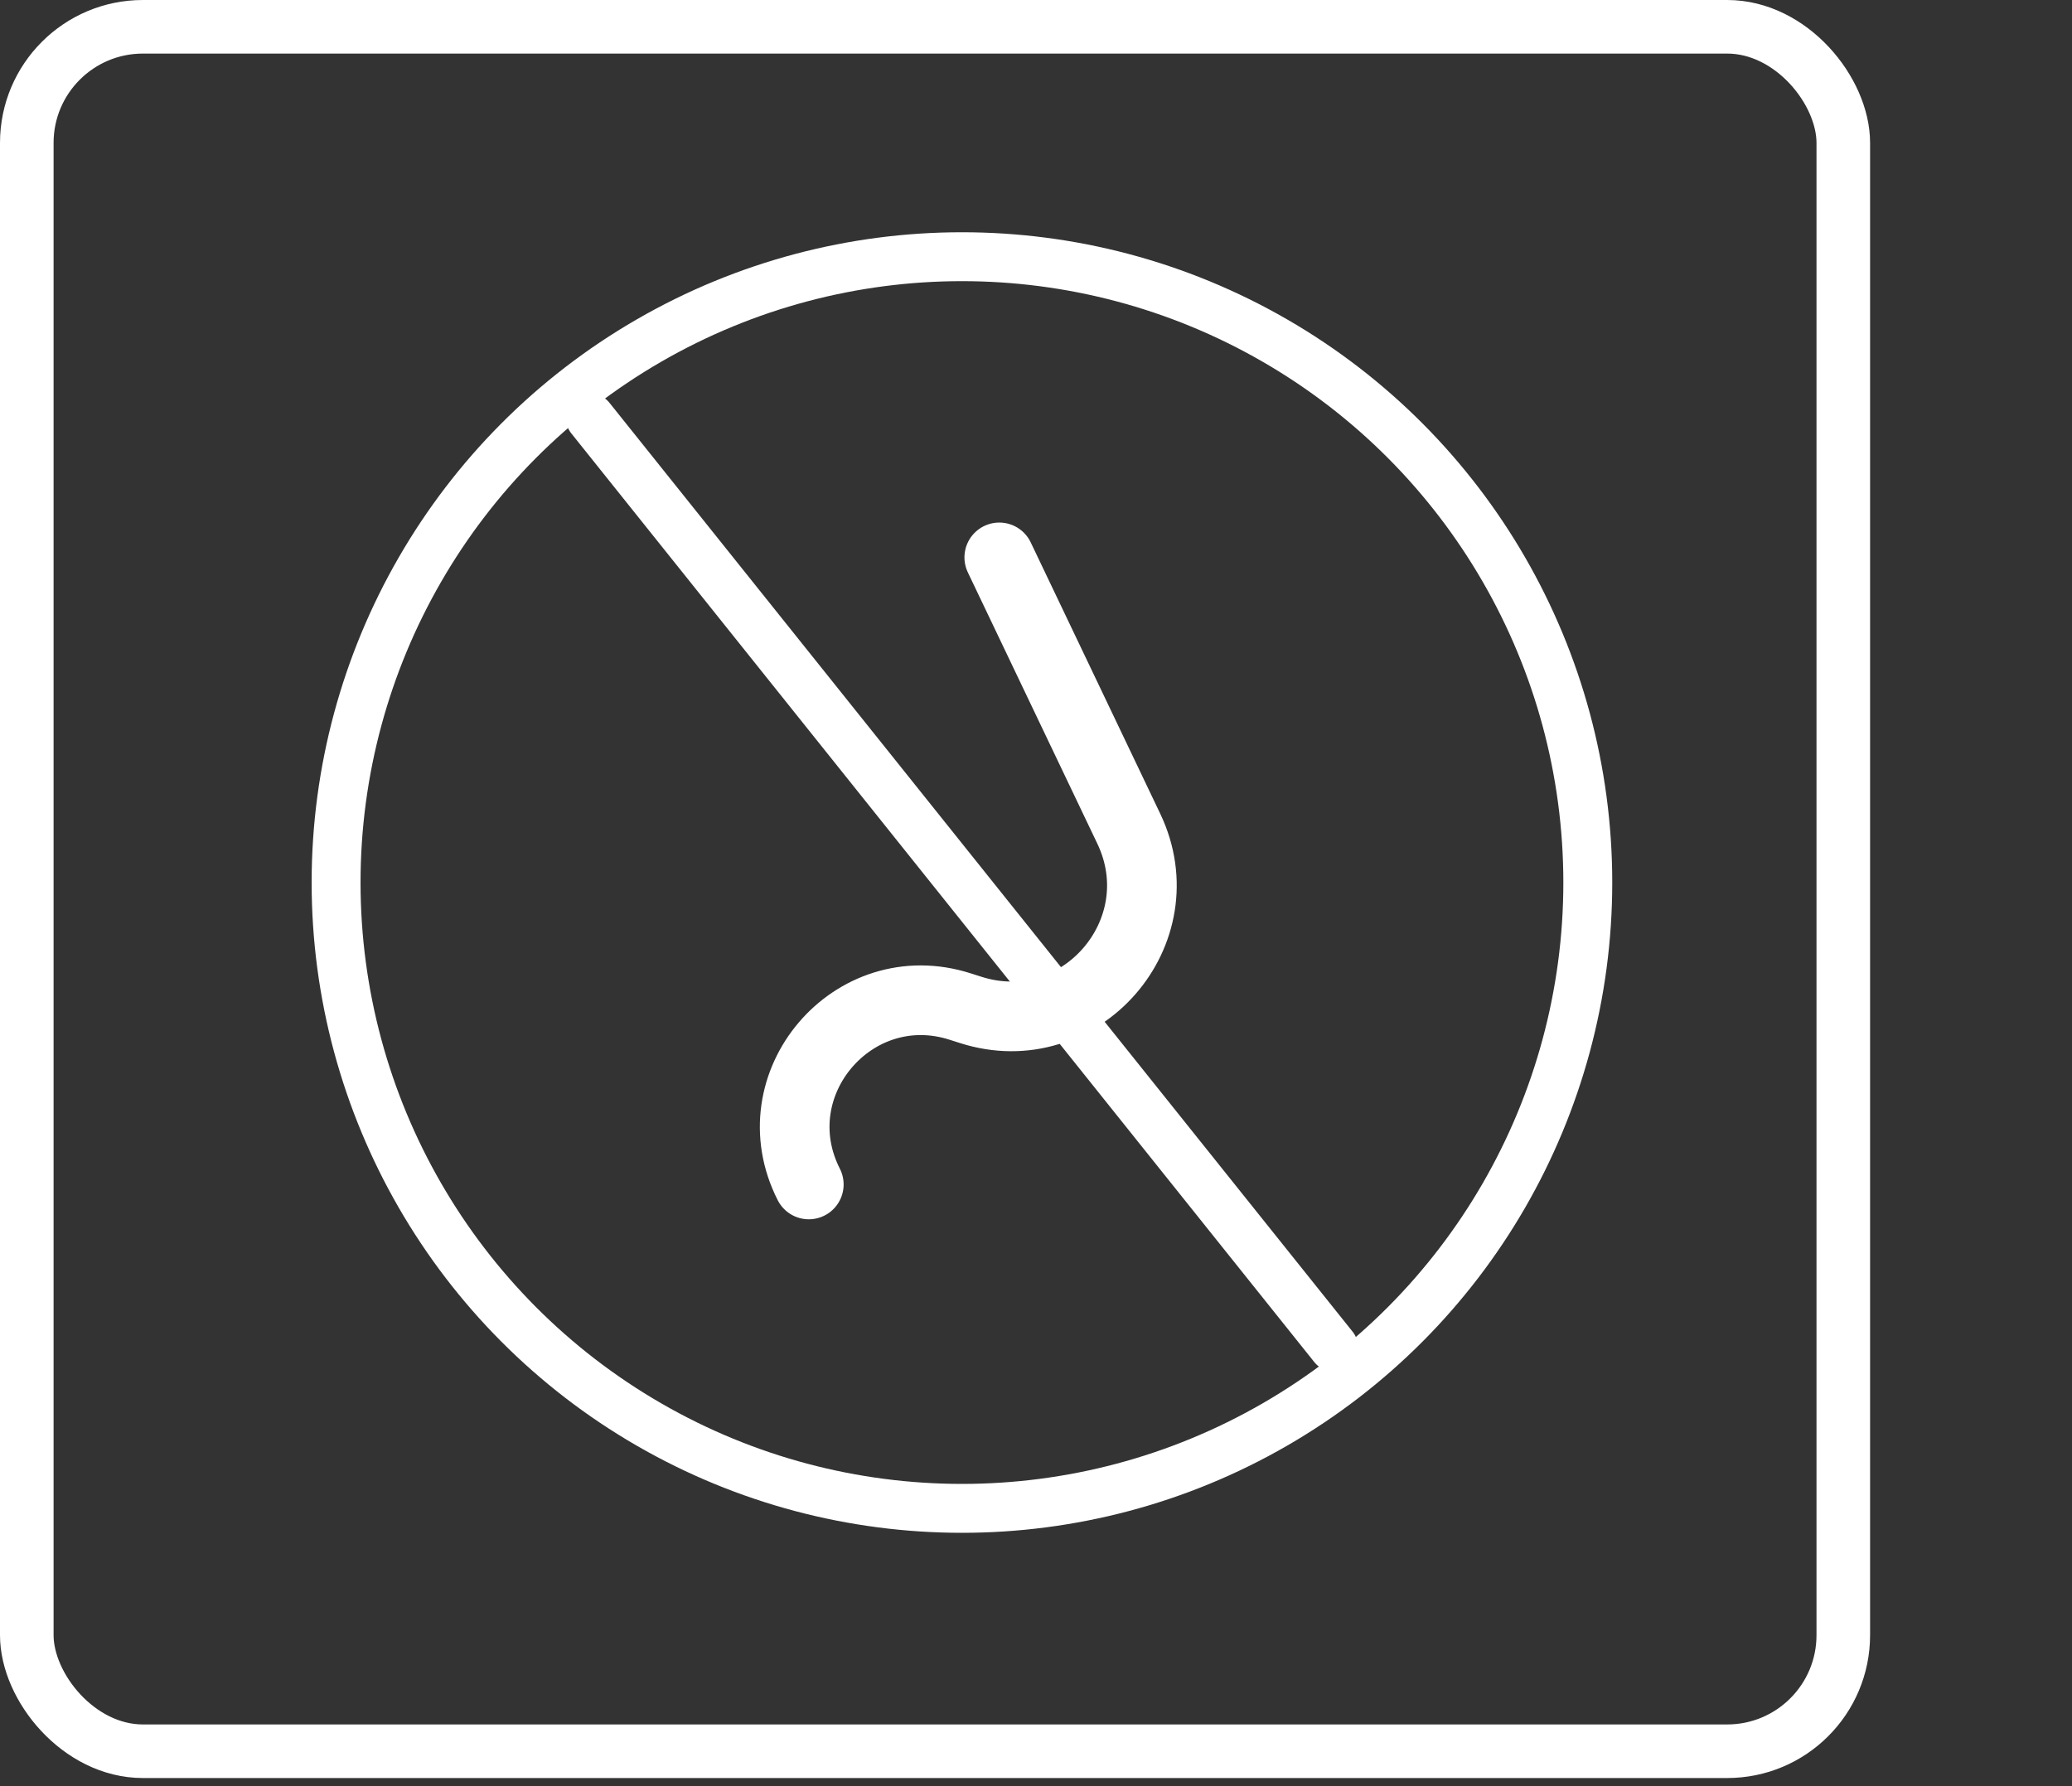
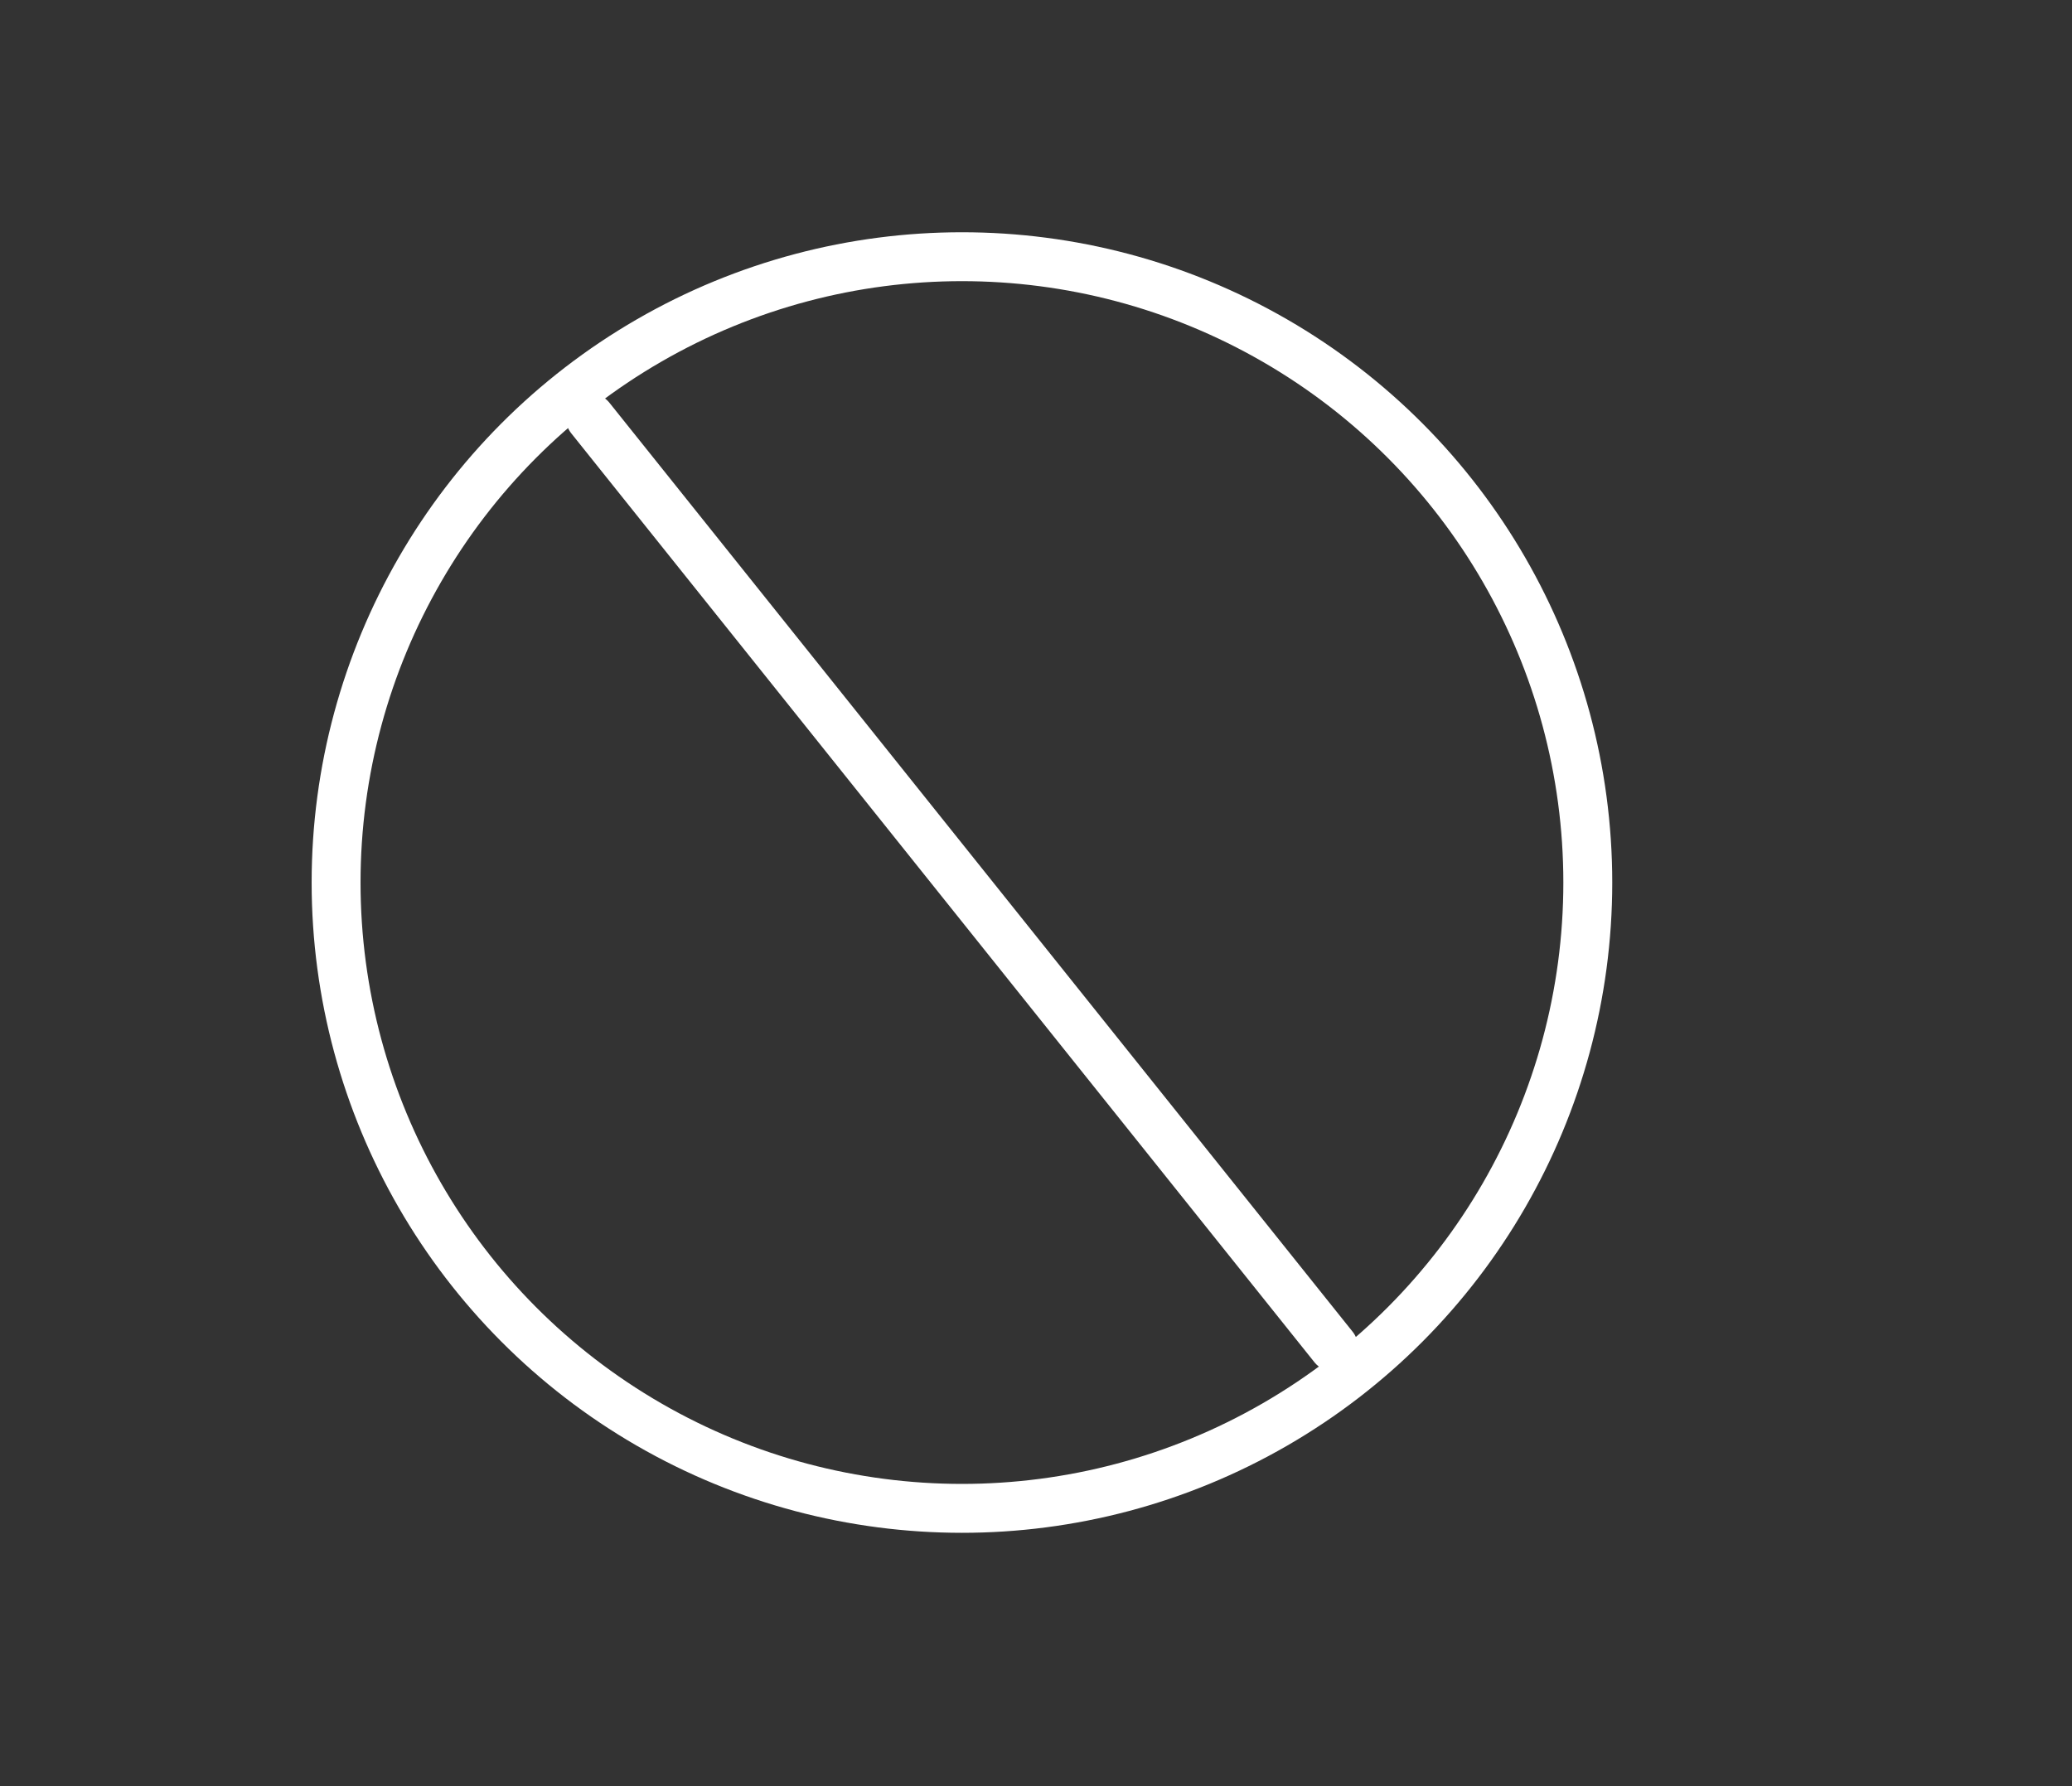
<svg xmlns="http://www.w3.org/2000/svg" width="58" height="50" viewBox="0 0 58 50" fill="none">
  <rect x="0" y="0" width="58" height="50" fill="#333333" stroke="none" />
  <circle cx="26.927" cy="24.705" r="17.519" stroke="white" stroke-width="1.369" />
-   <path d="M27.972 15.603L31.596 23.195C32.982 26.097 30.229 29.251 27.167 28.269L26.879 28.177C23.882 27.217 21.214 30.351 22.64 33.157V33.157" stroke="white" stroke-width="1.95" stroke-linecap="round" />
  <path d="M16.525 11.702L37.329 37.707" stroke="white" stroke-width="1.369" stroke-linecap="round" />
-   <rect x="0.75" y="0.75" width="50.848" height="48.273" rx="3.25" stroke="white" stroke-width="1.5" />
</svg>